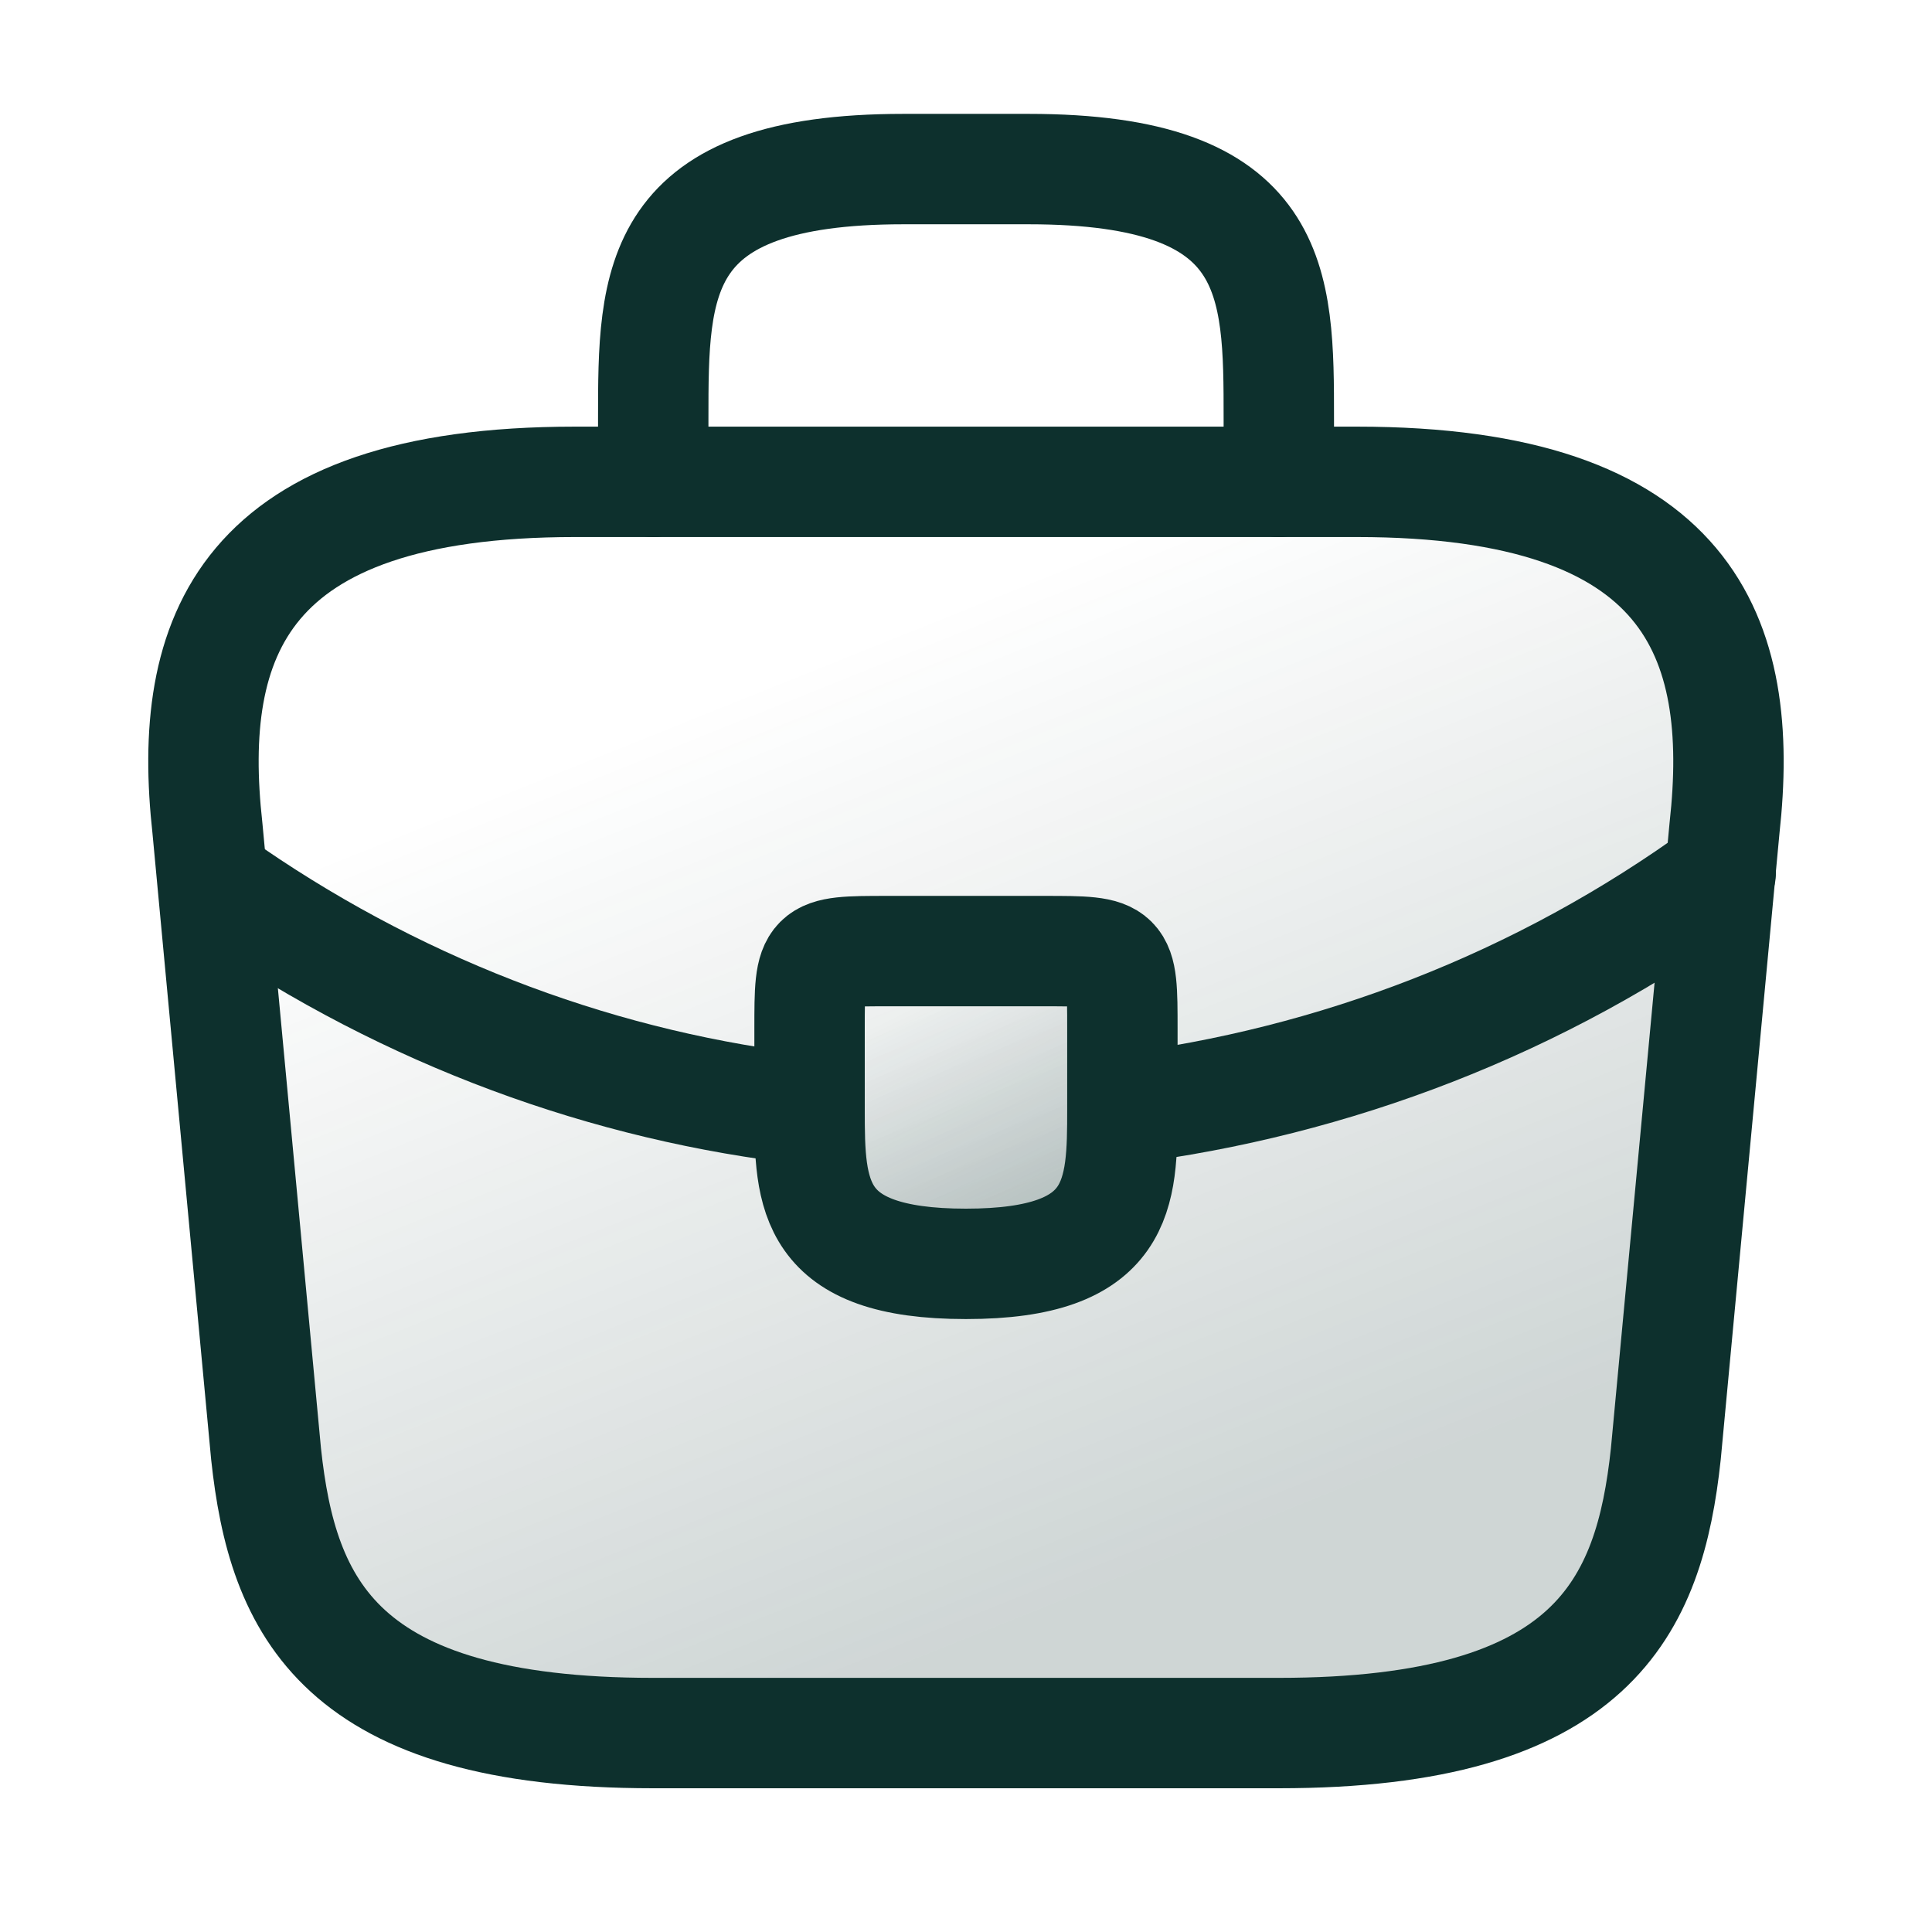
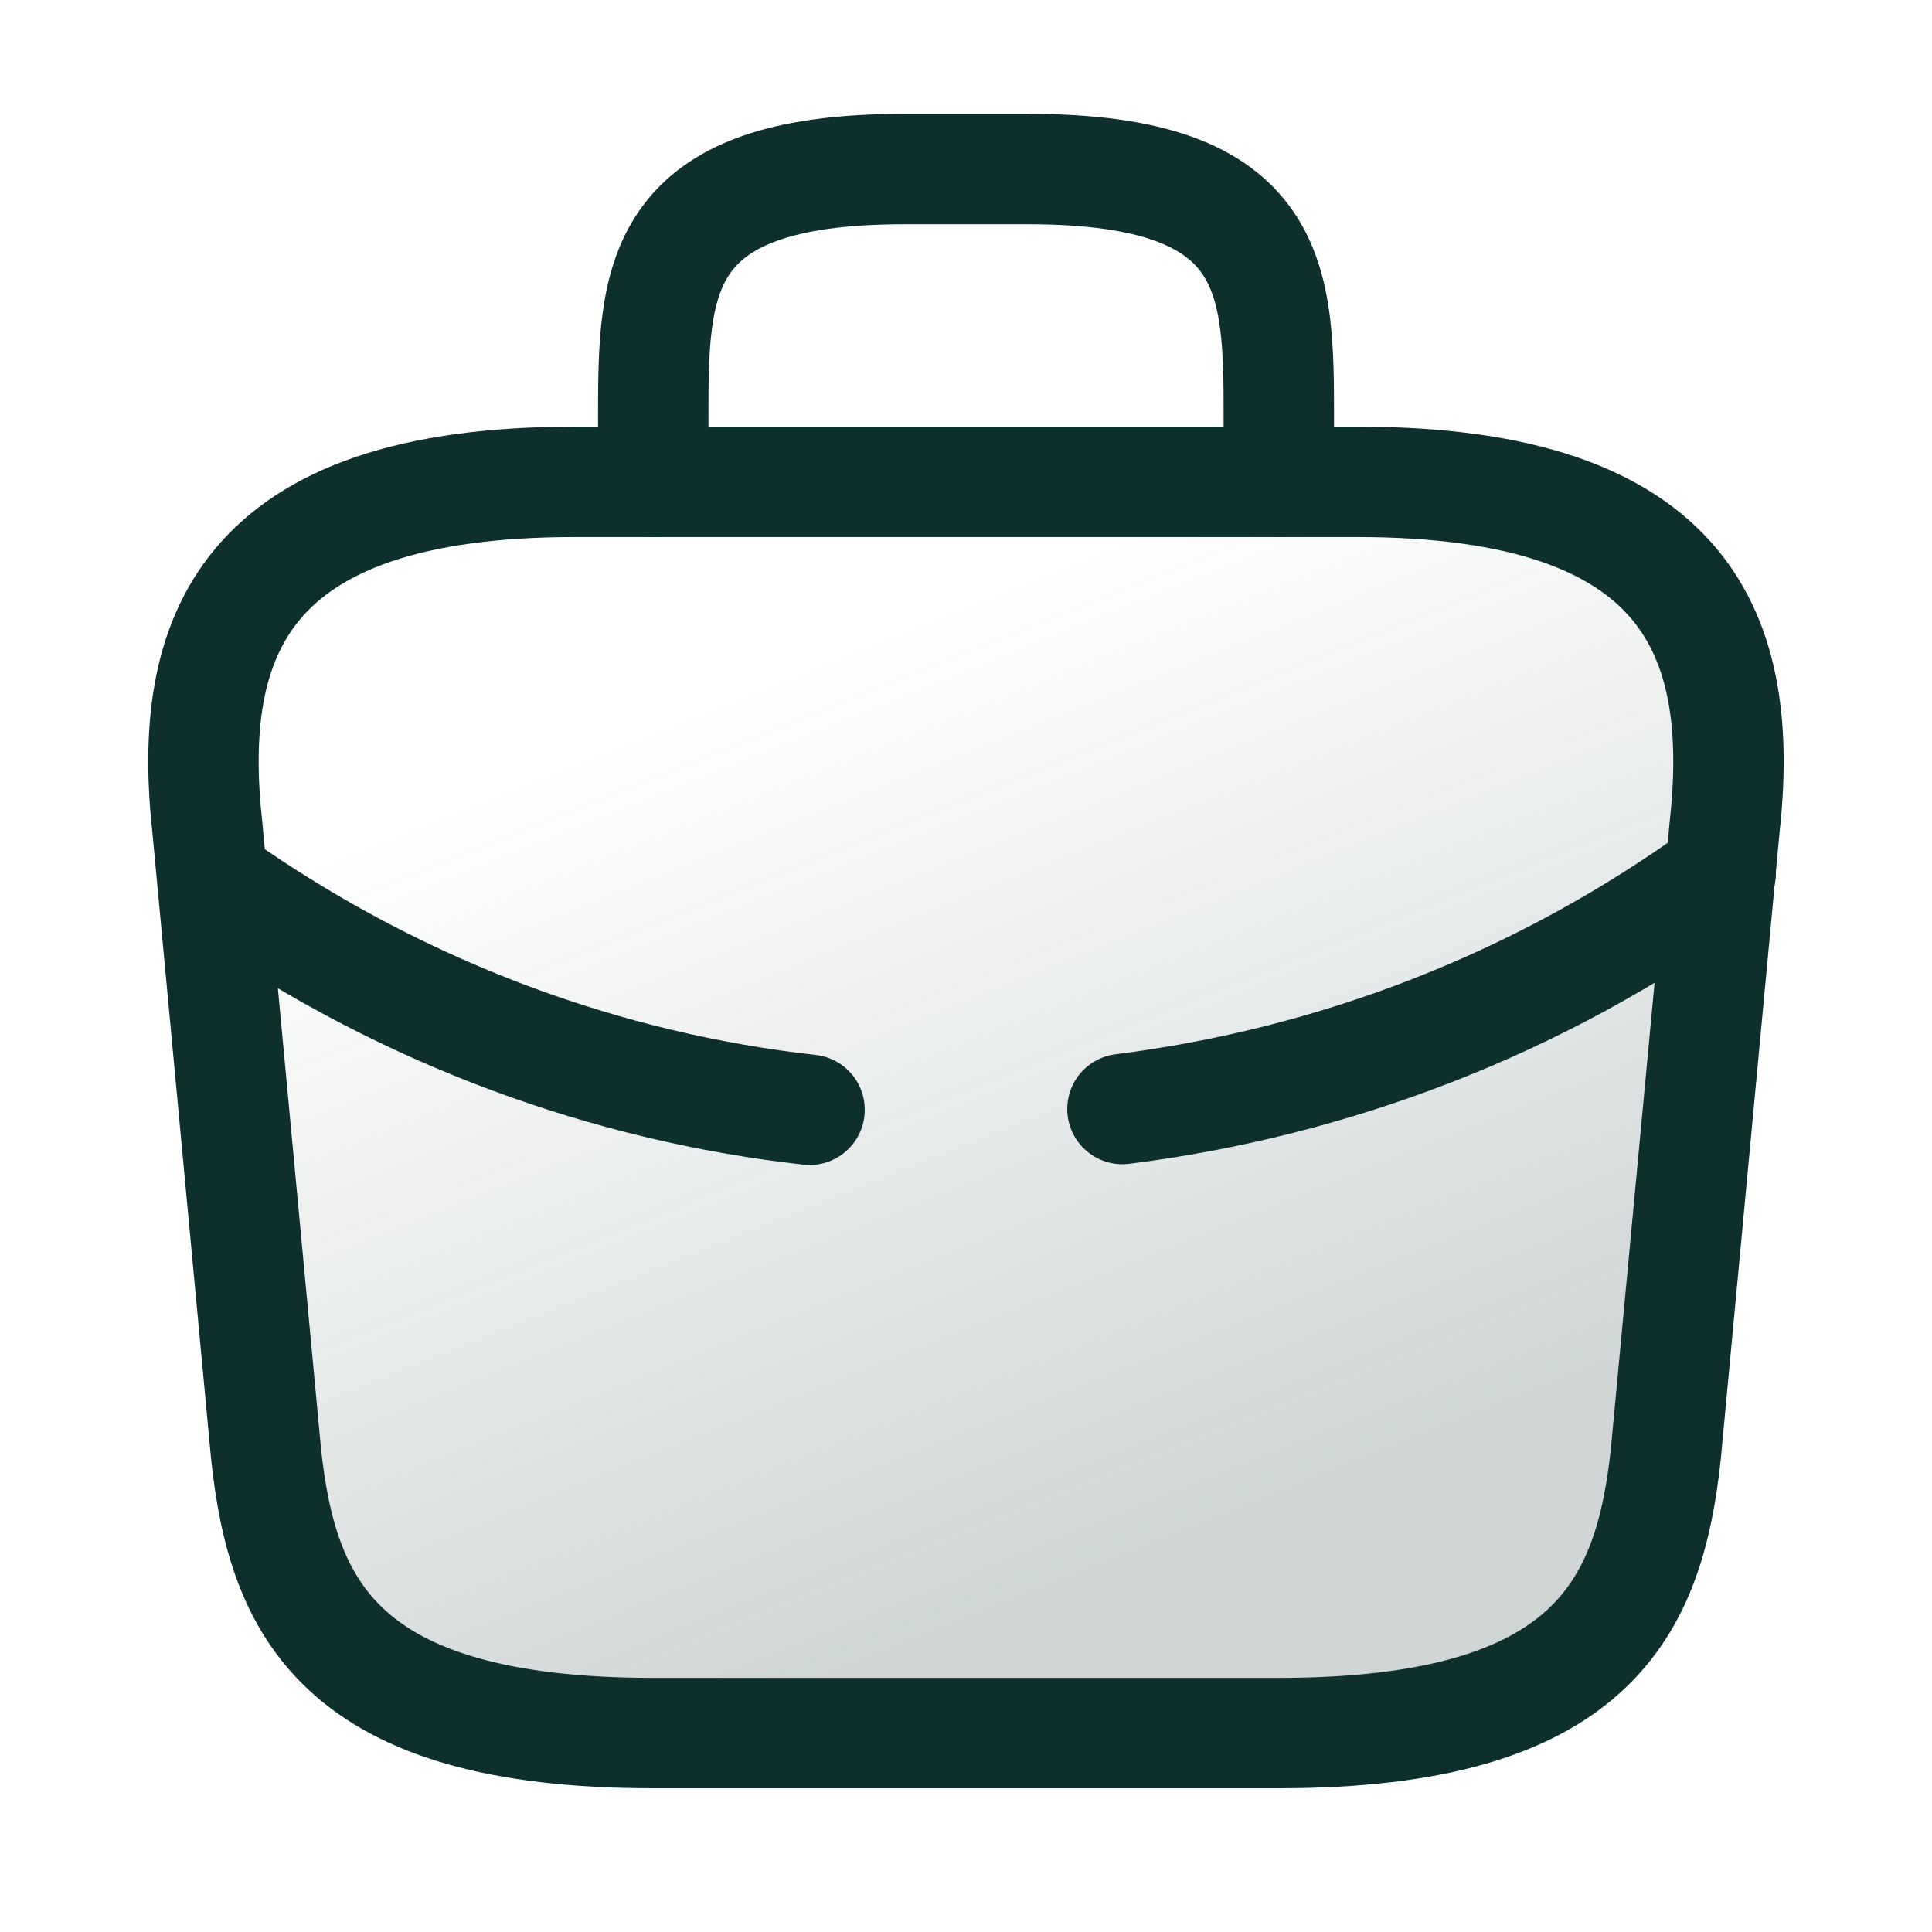
<svg xmlns="http://www.w3.org/2000/svg" width="35" height="35" viewBox="0 0 35 35" fill="none">
  <path d="M11.832 31.396H23.166C28.861 31.396 29.881 29.115 30.178 26.339L31.241 15.005C31.623 11.549 30.632 8.729 24.582 8.729H10.416C4.367 8.729 3.375 11.549 3.758 15.005L4.82 26.339C5.118 29.115 6.138 31.396 11.832 31.396Z" fill="url(#paint0_linear_58_8653)" fill-opacity="0.2" stroke="#0D302D" stroke-width="2" stroke-miterlimit="10" stroke-linecap="round" stroke-linejoin="round" />
  <path d="M11.834 8.729V7.596C11.834 5.089 11.834 3.063 16.367 3.063H18.634C23.167 3.063 23.167 5.089 23.167 7.596V8.729" stroke="#0D302D" stroke-width="2" stroke-miterlimit="10" stroke-linecap="round" stroke-linejoin="round" />
-   <path d="M20.333 18.646V20.063C20.333 20.077 20.333 20.077 20.333 20.091C20.333 21.635 20.319 22.896 17.499 22.896C14.694 22.896 14.666 21.649 14.666 20.105V18.646C14.666 17.23 14.666 17.23 16.083 17.23H18.916C20.333 17.23 20.333 17.23 20.333 18.646Z" fill="url(#paint1_linear_58_8653)" fill-opacity="0.2" stroke="#0D302D" stroke-width="2" stroke-miterlimit="10" stroke-linecap="round" stroke-linejoin="round" />
  <path d="M31.172 15.813C27.899 18.193 24.159 19.609 20.334 20.091L31.172 15.813Z" fill="url(#paint2_linear_58_8653)" fill-opacity="0.2" />
  <path d="M31.172 15.813C27.899 18.193 24.159 19.609 20.334 20.091" stroke="#0D302D" stroke-width="2" stroke-miterlimit="10" stroke-linecap="round" stroke-linejoin="round" />
  <path d="M4.211 16.195C7.398 18.377 10.997 19.695 14.666 20.105L4.211 16.195Z" fill="url(#paint3_linear_58_8653)" fill-opacity="0.2" />
  <path d="M4.211 16.195C7.398 18.377 10.997 19.695 14.666 20.105" stroke="#0D302D" stroke-width="2" stroke-miterlimit="10" stroke-linecap="round" stroke-linejoin="round" />
  <defs>
    <linearGradient id="paint0_linear_58_8653" x1="17.498" y1="10.854" x2="24.07" y2="27.239" gradientUnits="userSpaceOnUse">
      <stop stop-color="#0D302D" stop-opacity="0" />
      <stop offset="1" stop-color="#0D302D" />
    </linearGradient>
    <linearGradient id="paint1_linear_58_8653" x1="17.499" y1="17.761" x2="19.375" y2="21.599" gradientUnits="userSpaceOnUse">
      <stop stop-color="#0D302D" stop-opacity="0" />
      <stop offset="1" stop-color="#0D302D" />
    </linearGradient>
    <linearGradient id="paint2_linear_58_8653" x1="25.753" y1="15.813" x2="25.753" y2="20.091" gradientUnits="userSpaceOnUse">
      <stop stop-color="#1FE99C" />
      <stop offset="1" stop-color="#1FE99C" stop-opacity="0.3" />
    </linearGradient>
    <linearGradient id="paint3_linear_58_8653" x1="9.438" y1="16.195" x2="9.438" y2="20.105" gradientUnits="userSpaceOnUse">
      <stop stop-color="#1FE99C" />
      <stop offset="1" stop-color="#1FE99C" stop-opacity="0.3" />
    </linearGradient>
  </defs>
</svg>